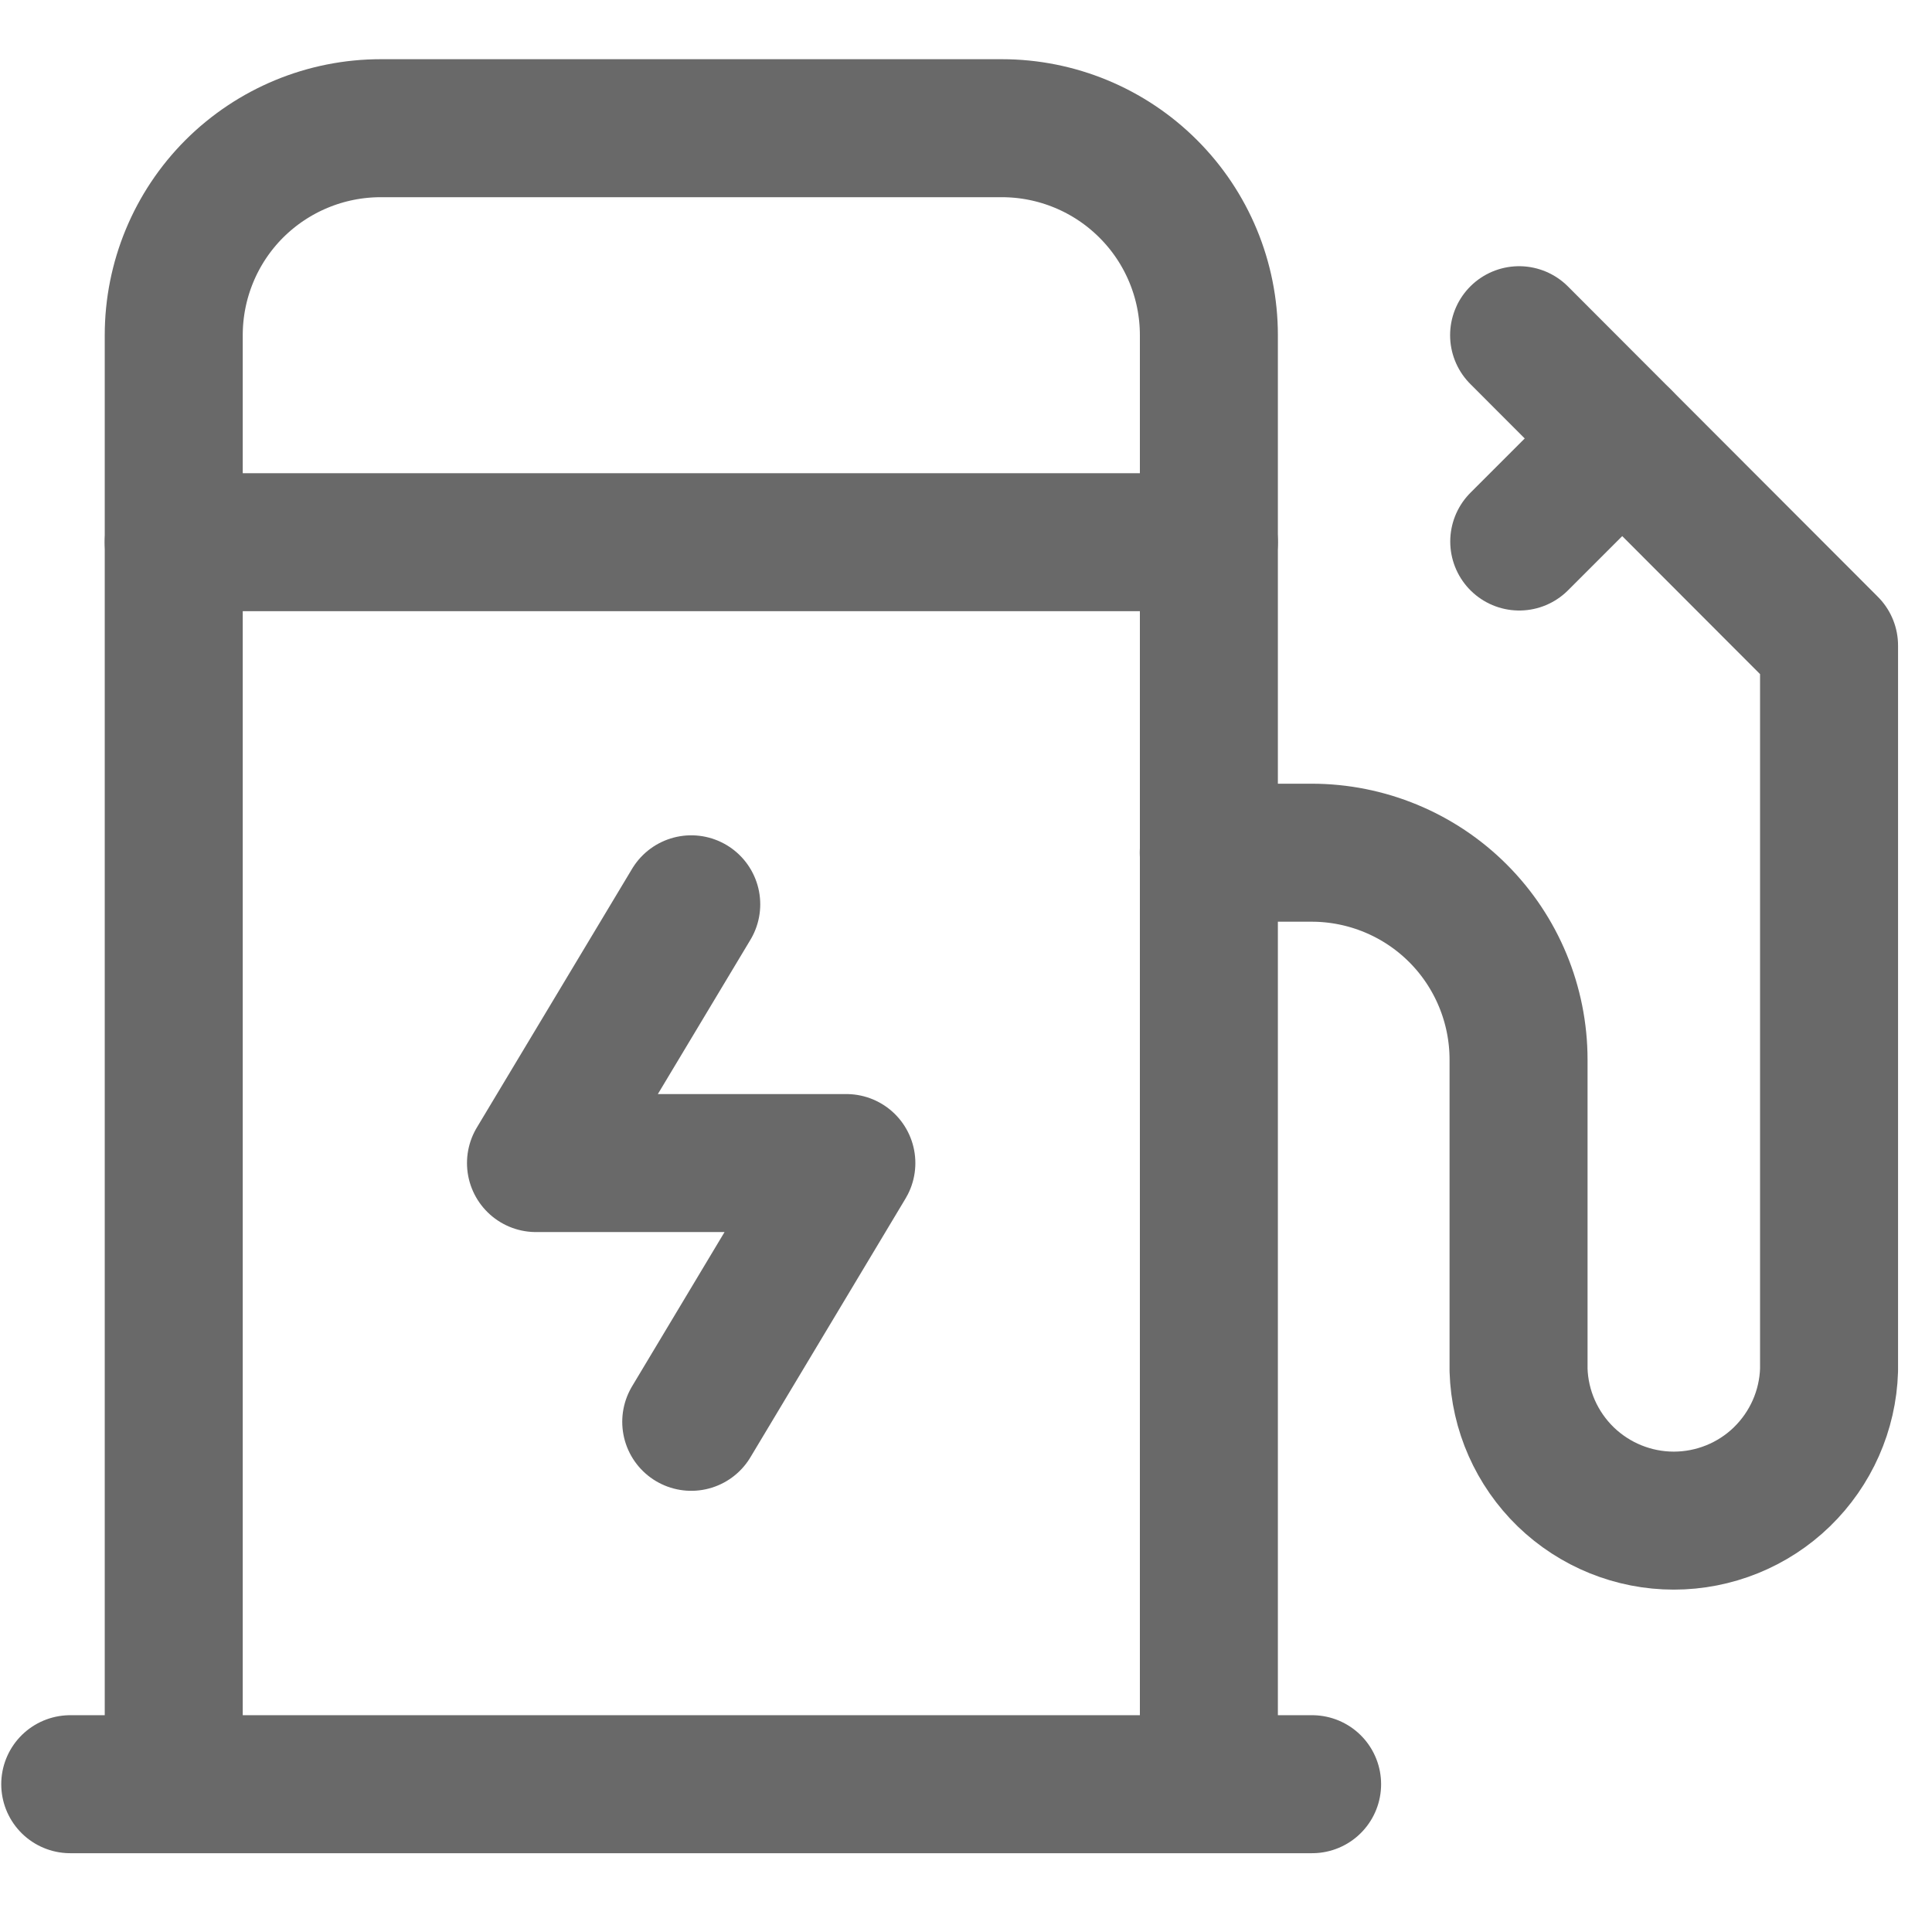
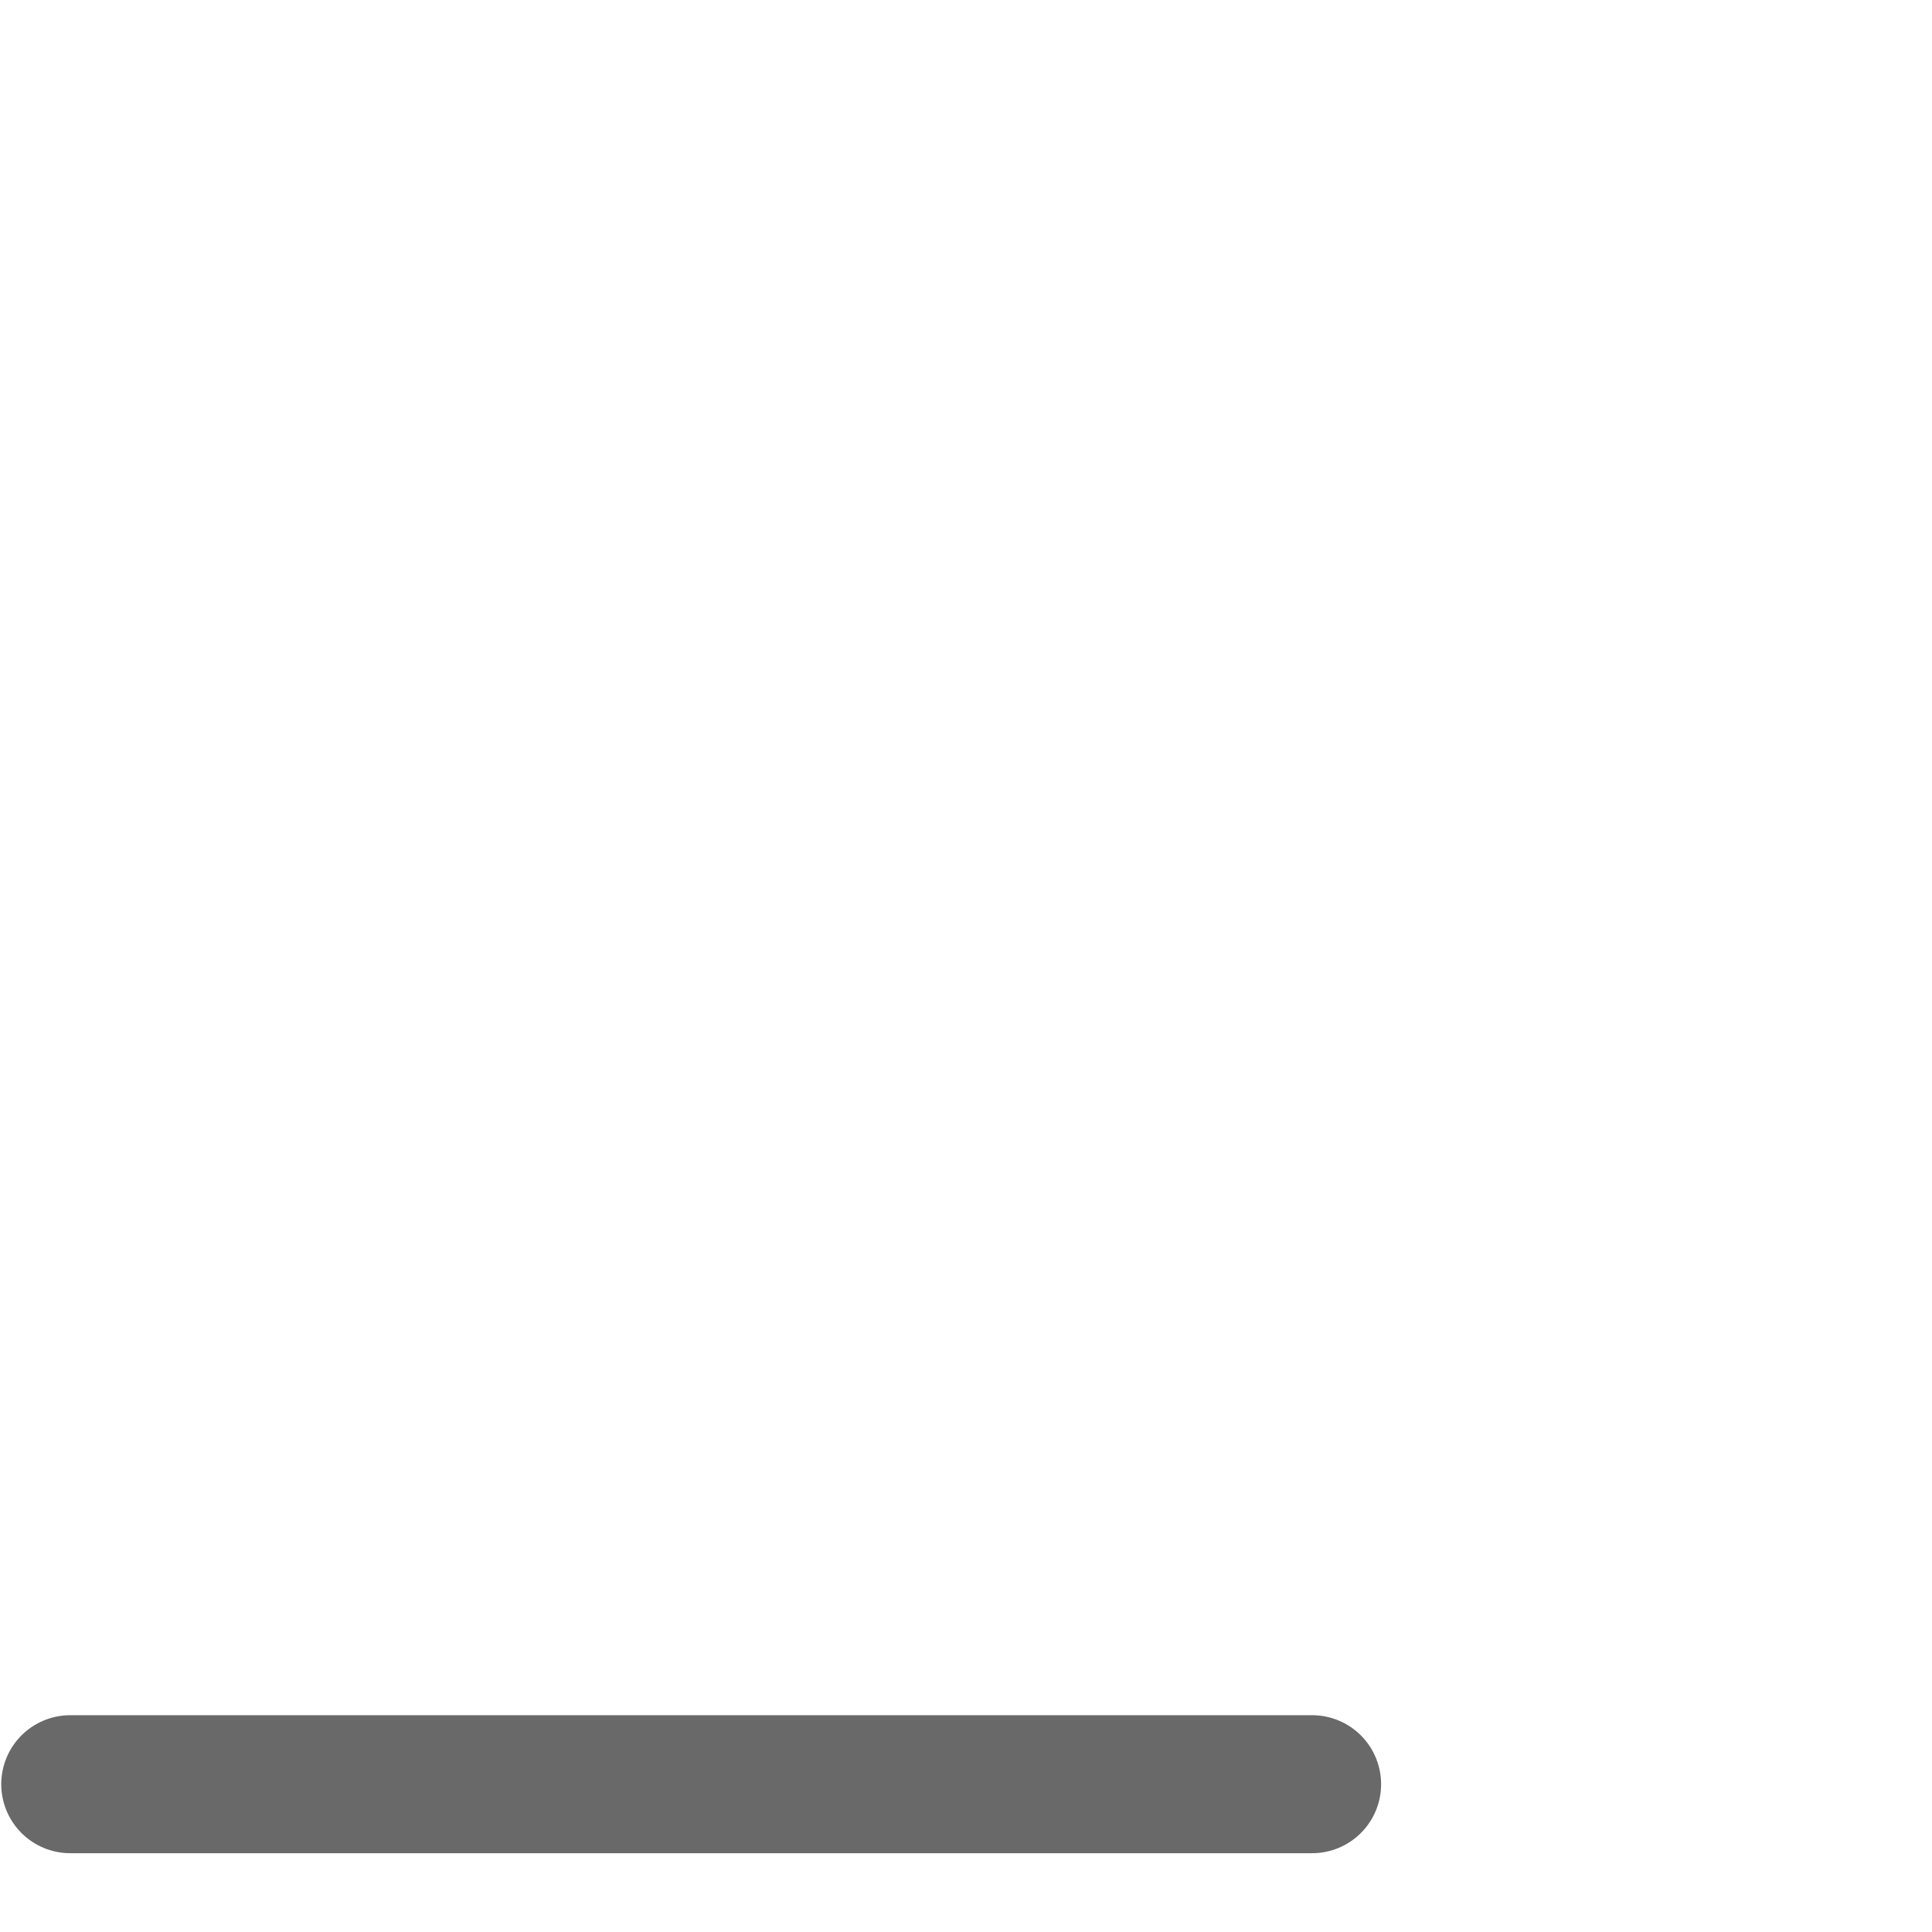
<svg xmlns="http://www.w3.org/2000/svg" width="14" height="14" viewBox="0 0 14 14" fill="none">
-   <path d="M11.755 3.178L11.009 3.924" stroke="#696969" stroke-linecap="round" stroke-linejoin="round" />
-   <path d="M8.759 6.179H9.504C9.902 6.179 10.284 6.337 10.565 6.618C10.846 6.899 11.004 7.281 11.004 7.679V9.928C11.013 10.221 11.136 10.498 11.346 10.702C11.556 10.905 11.837 11.019 12.129 11.019C12.421 11.019 12.703 10.905 12.912 10.702C13.122 10.498 13.245 10.221 13.254 9.928V4.678L11.008 2.429" stroke="#696969" stroke-linecap="round" stroke-linejoin="round" />
-   <path d="M1.259 12.929V2.429C1.259 2.031 1.417 1.649 1.698 1.368C1.98 1.087 2.361 0.929 2.759 0.929H7.26C7.657 0.929 8.039 1.087 8.32 1.368C8.602 1.649 8.76 2.031 8.76 2.429V12.929" stroke="#696969" stroke-linecap="round" stroke-linejoin="round" />
-   <path d="M5.009 6.553L3.884 8.428H6.133L5.009 10.303" stroke="#696969" stroke-linecap="round" stroke-linejoin="round" />
  <path d="M0.509 12.929H9.508" stroke="#696969" stroke-linecap="round" stroke-linejoin="round" />
-   <path d="M1.259 3.929H8.76" stroke="#696969" stroke-linecap="round" stroke-linejoin="round" />
</svg>